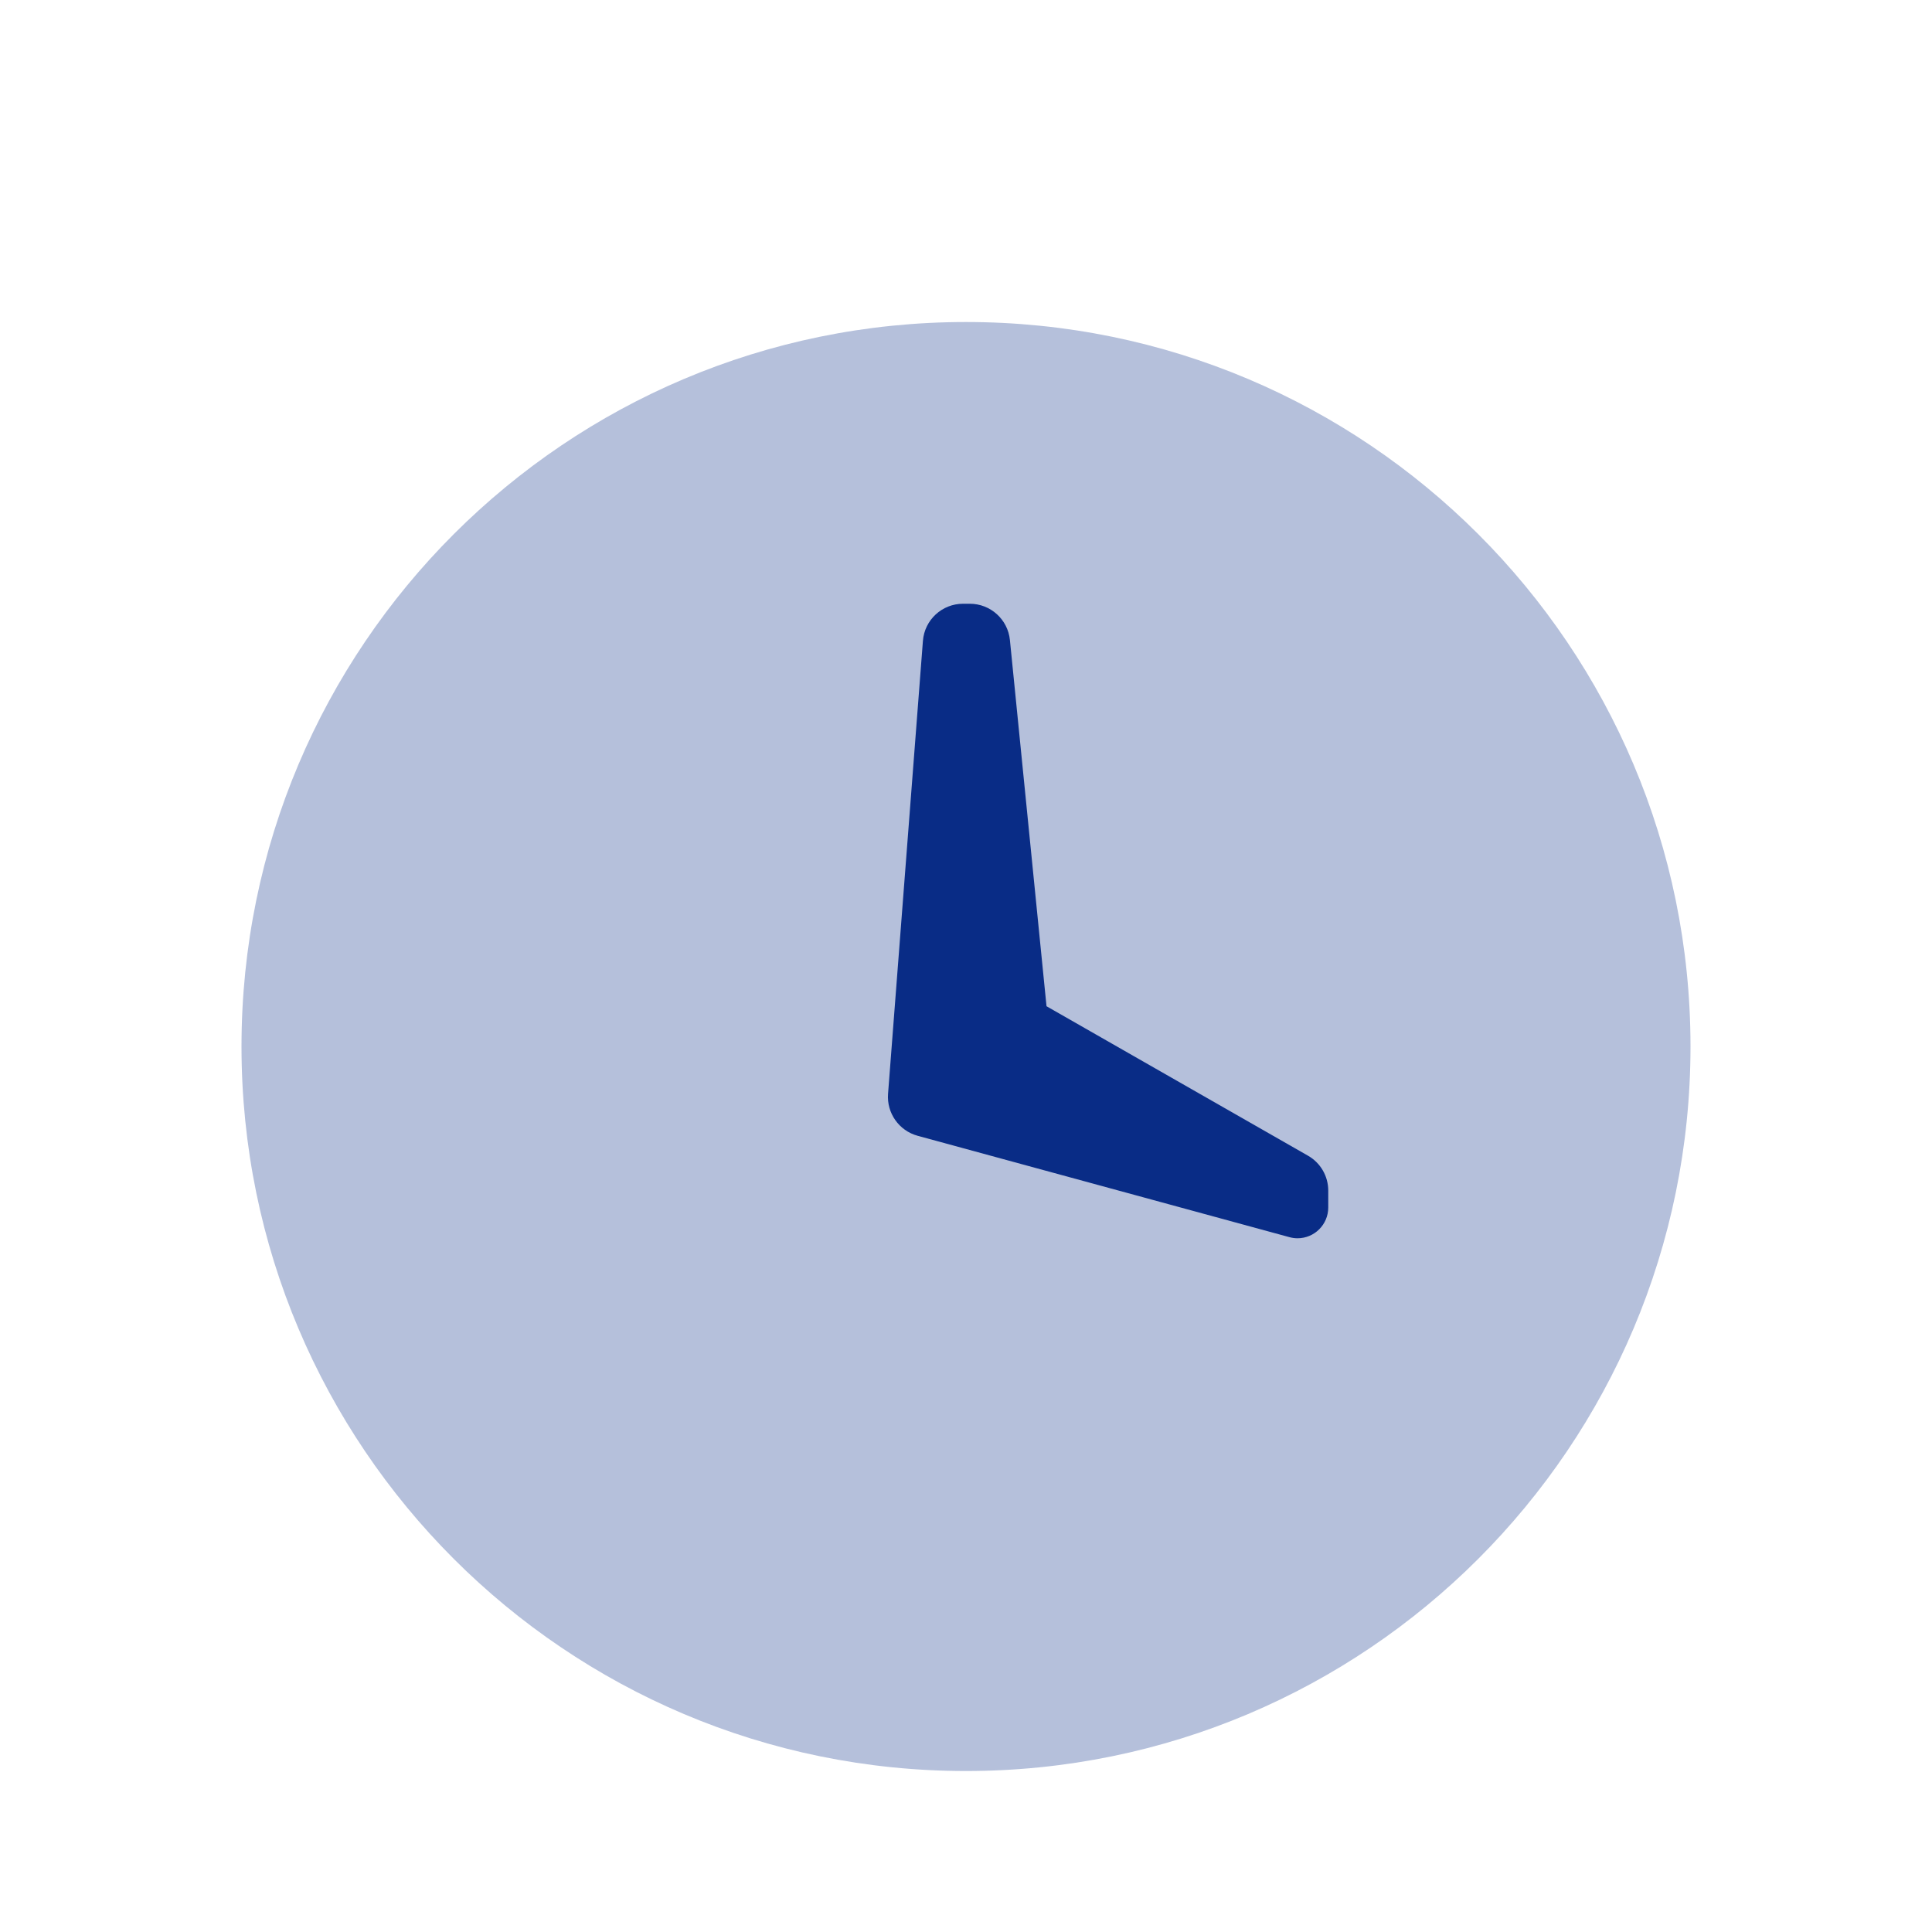
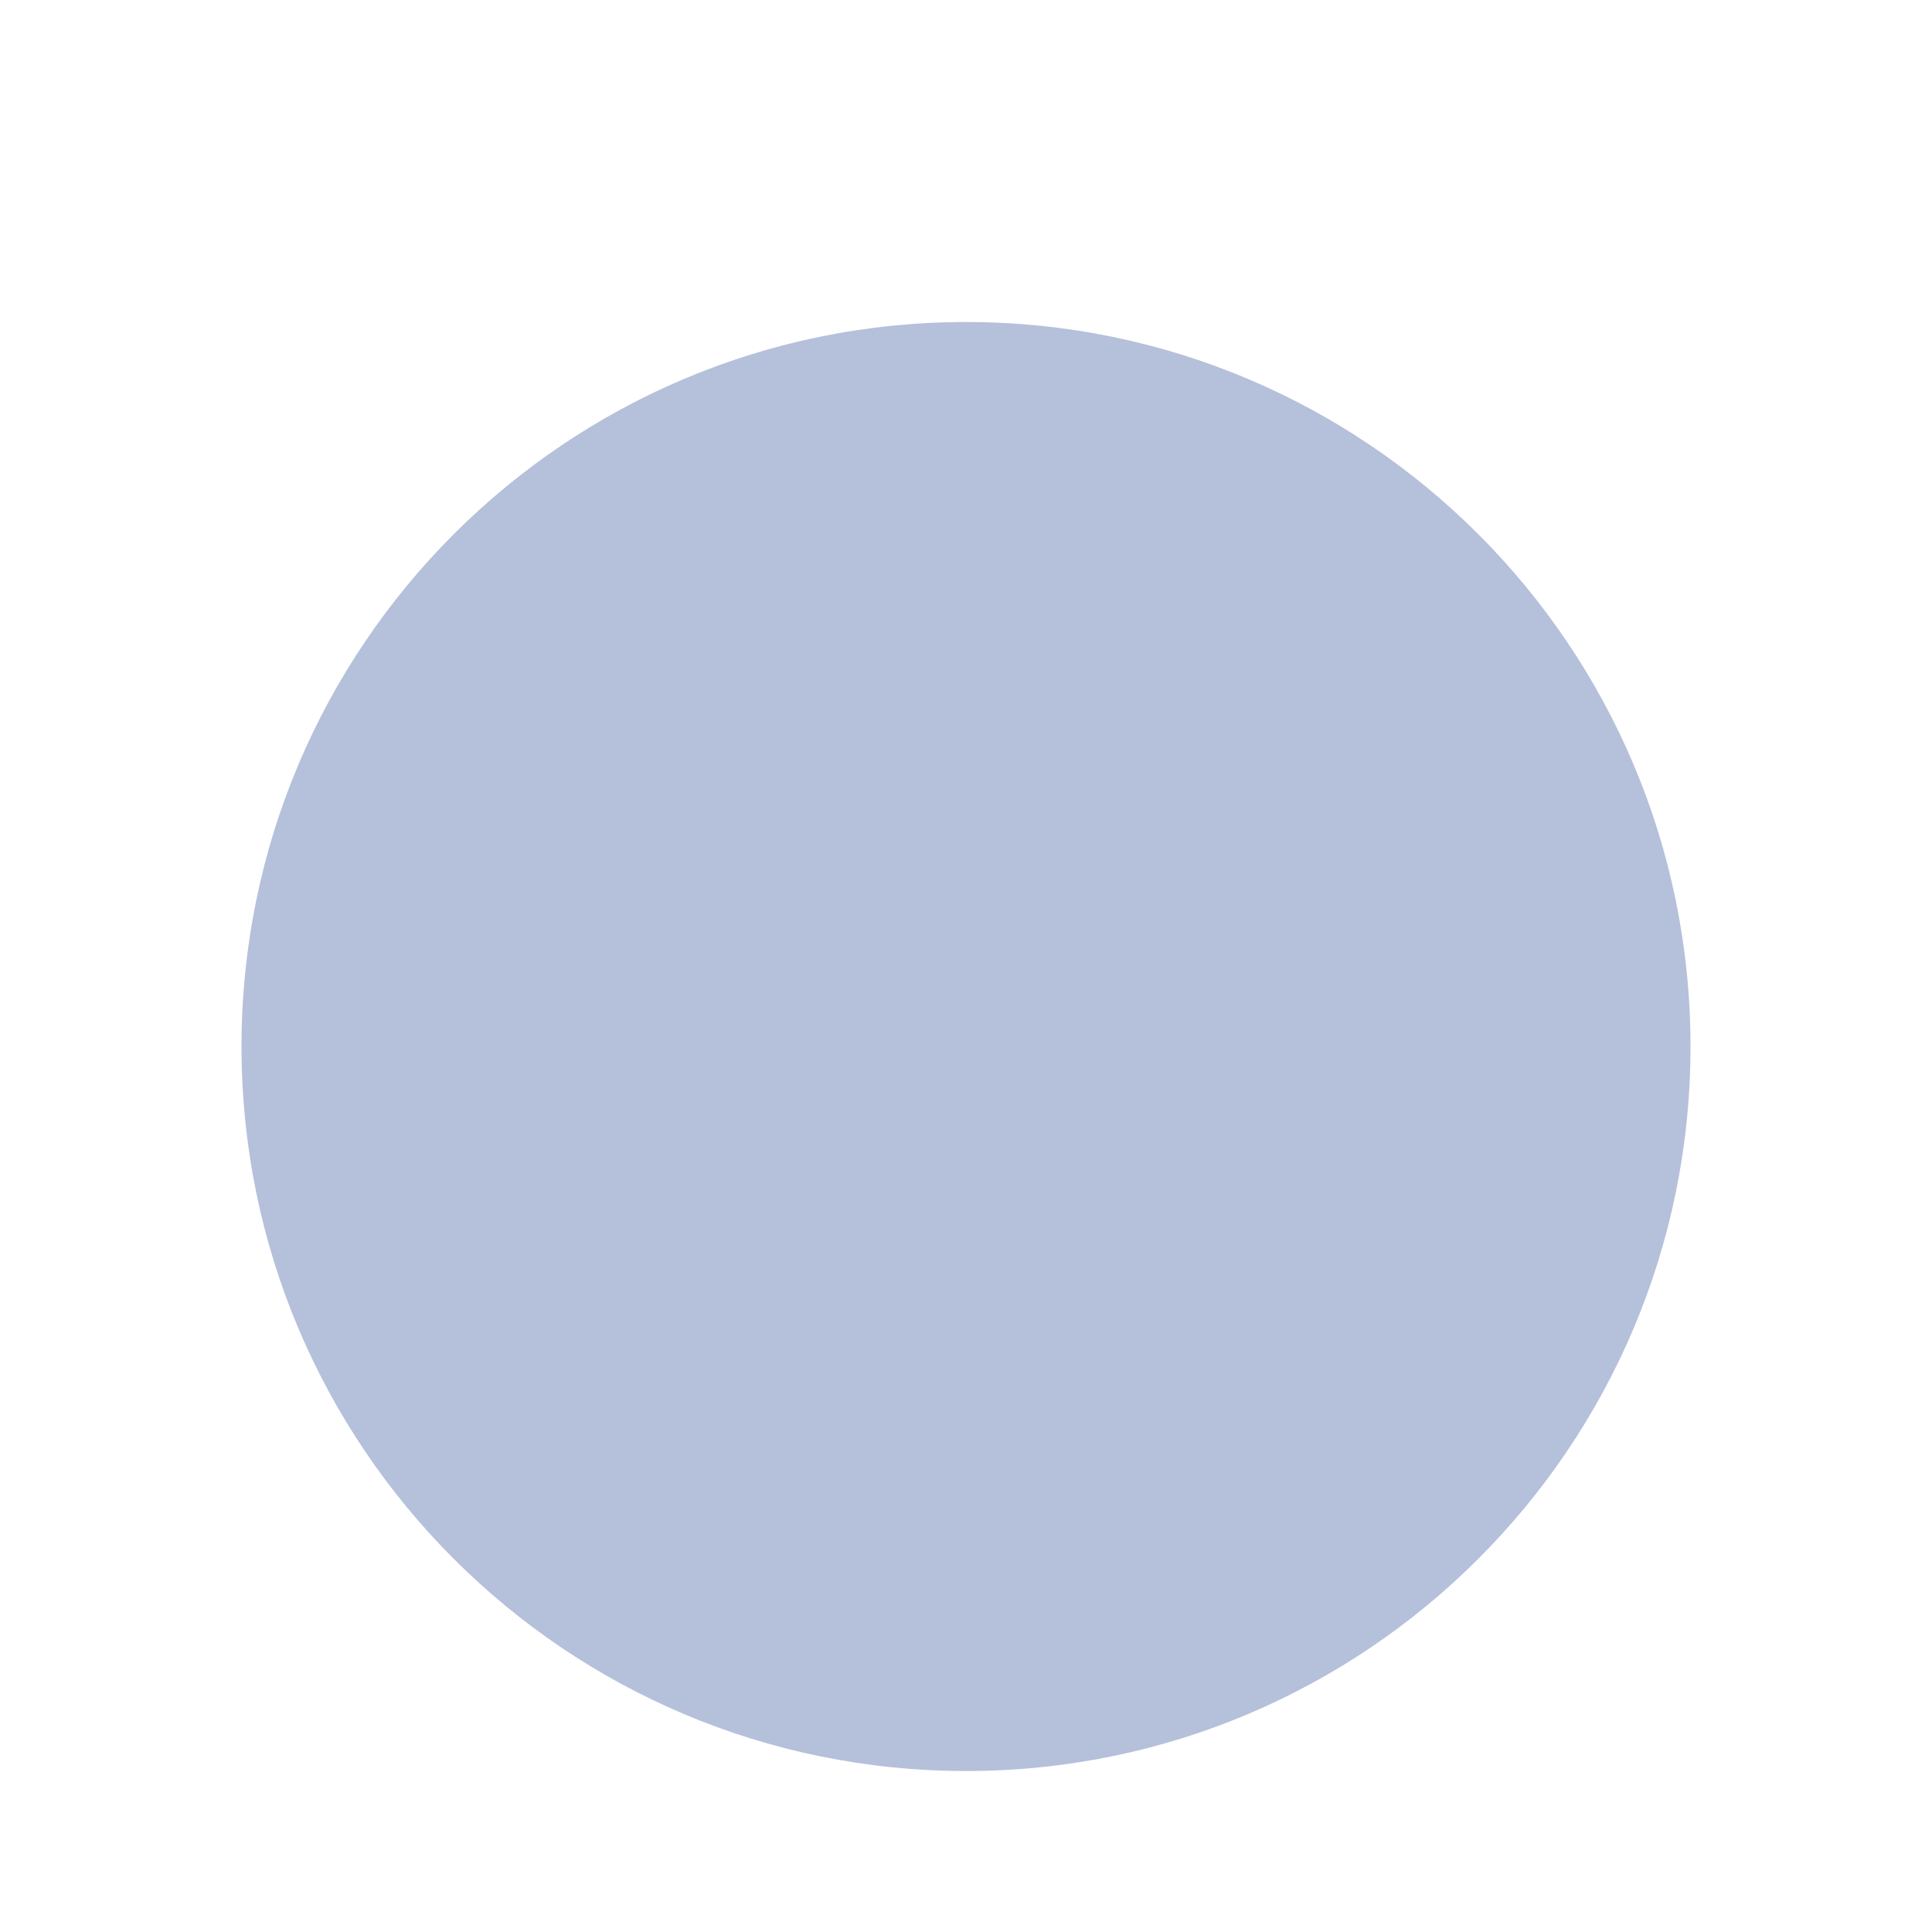
<svg xmlns="http://www.w3.org/2000/svg" width="40" height="40" viewBox="0 0 40 40" fill="none">
  <path opacity="0.3" fill-rule="evenodd" clip-rule="evenodd" d="M20 36.667C11.716 36.667 5 29.951 5 21.667C5 13.382 11.716 6.667 20 6.667C28.284 6.667 35 13.382 35 21.667C35 29.951 28.284 36.667 20 36.667Z" fill="#092C86" />
-   <path fill-rule="evenodd" clip-rule="evenodd" d="M19.939 12.5H20.079C20.507 12.5 20.866 12.824 20.909 13.25L21.667 20.833L27.08 23.927C27.34 24.075 27.5 24.351 27.5 24.65V25C27.5 25.352 27.215 25.637 26.864 25.637C26.807 25.637 26.751 25.629 26.696 25.614L18.998 23.515C18.612 23.409 18.356 23.045 18.386 22.647L19.108 13.269C19.141 12.835 19.503 12.5 19.939 12.5Z" fill="#092C86" />
</svg>